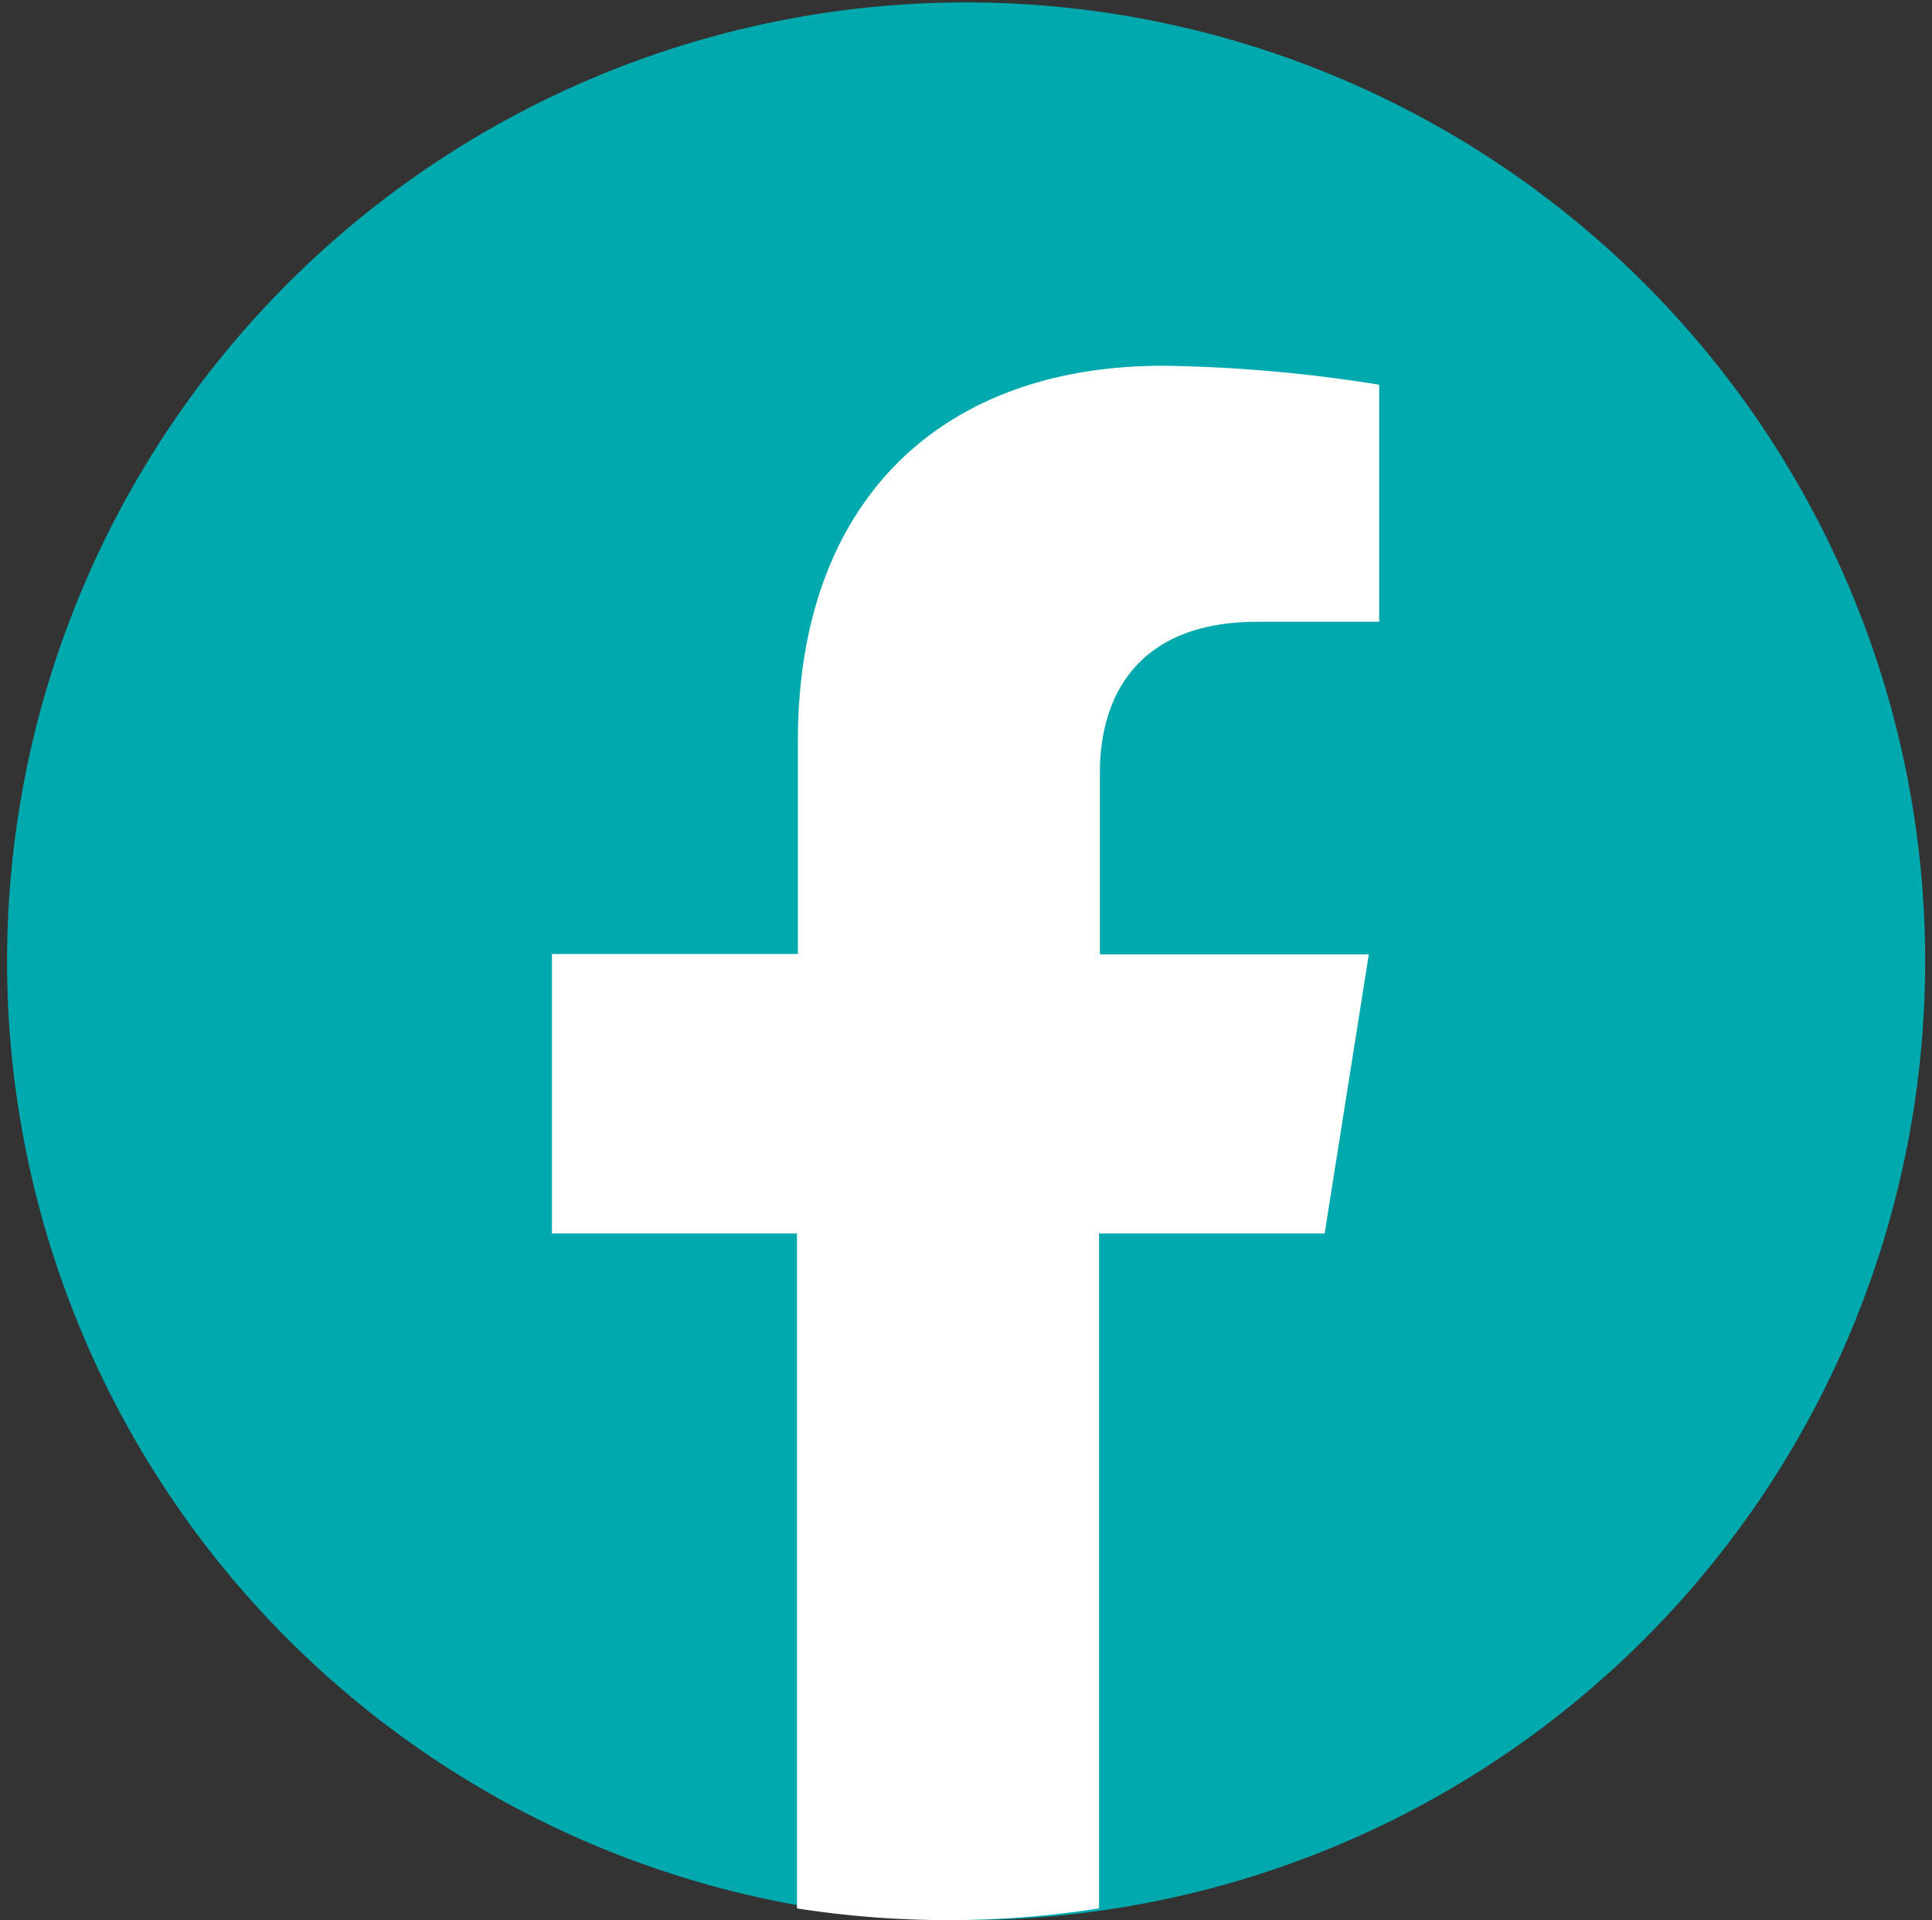
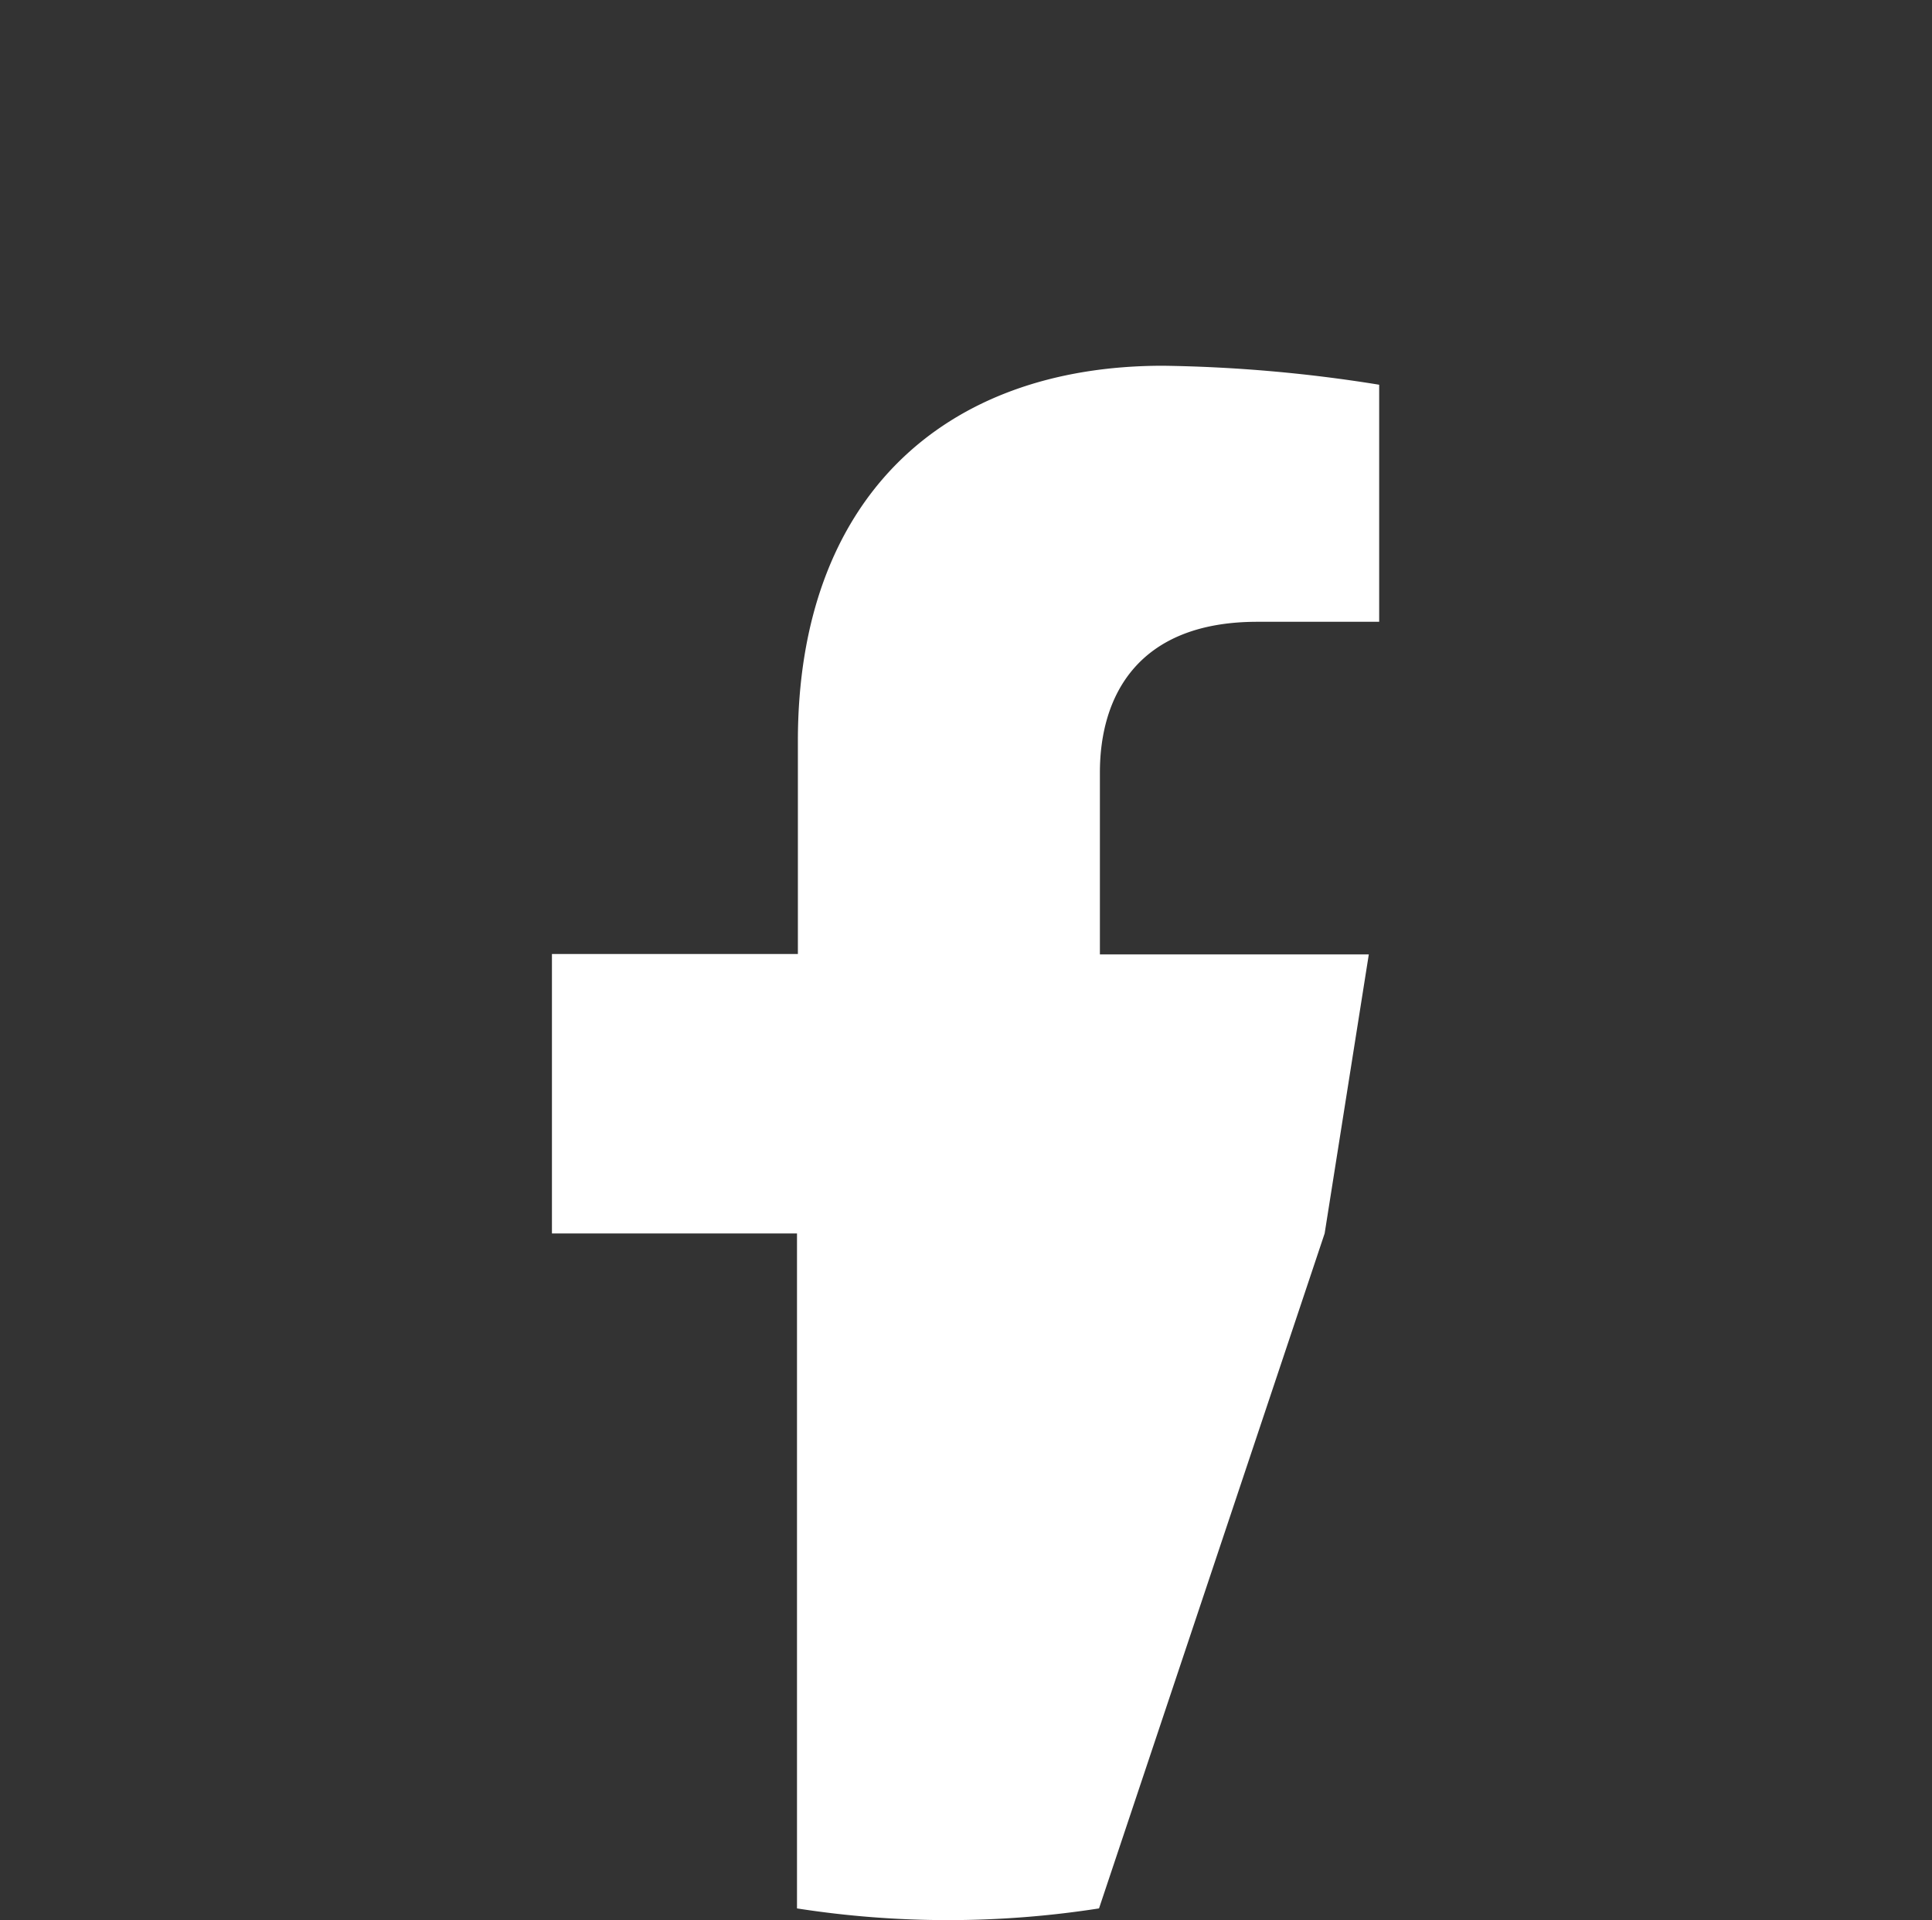
<svg xmlns="http://www.w3.org/2000/svg" viewBox="0 0 87.51 86.99">
  <rect x="0" y="0" width="87.51" height="86.99" fill="#333333" stroke="none" />
  <defs>
    <style>.cls-1{fill:#00a9ae;}.cls-2{fill:none;}.cls-3{fill:#fff;}</style>
  </defs>
  <g id="Layer_2" data-name="Layer 2">
    <g id="Layer_1-2" data-name="Layer 1">
-       <path class="cls-1" d="M87.2,43.55A43.44,43.44,0,1,1,43.76.11,43.44,43.44,0,0,1,87.2,43.55" />
-       <path class="cls-2" d="M0,43.77A43.77,43.77,0,0,0,36.92,87V56.41H25.81V43.77H36.92V34.12c0-10.95,6.53-17,16.53-17a67.67,67.67,0,0,1,9.79.85V28.72H57.72c-5.43,0-7.12,3.38-7.12,6.83v8.22H62.72L60.79,56.41H50.6V87A43.76,43.76,0,1,0,0,43.77" />
-       <path class="cls-3" d="M60,55.88,62,43.24H49.82V35c0-3.45,1.7-6.83,7.13-6.83h5.52V17.43a66.72,66.72,0,0,0-9.79-.86c-10,0-16.54,6.06-16.54,17v9.65H25V55.88h11.1V86.46a44.4,44.4,0,0,0,13.68,0V55.88Z" />
+       <path class="cls-3" d="M60,55.88,62,43.24H49.82V35c0-3.45,1.7-6.83,7.13-6.83h5.52V17.43a66.72,66.72,0,0,0-9.79-.86c-10,0-16.54,6.06-16.54,17v9.65H25V55.88h11.1V86.46a44.4,44.4,0,0,0,13.68,0Z" />
    </g>
  </g>
</svg>